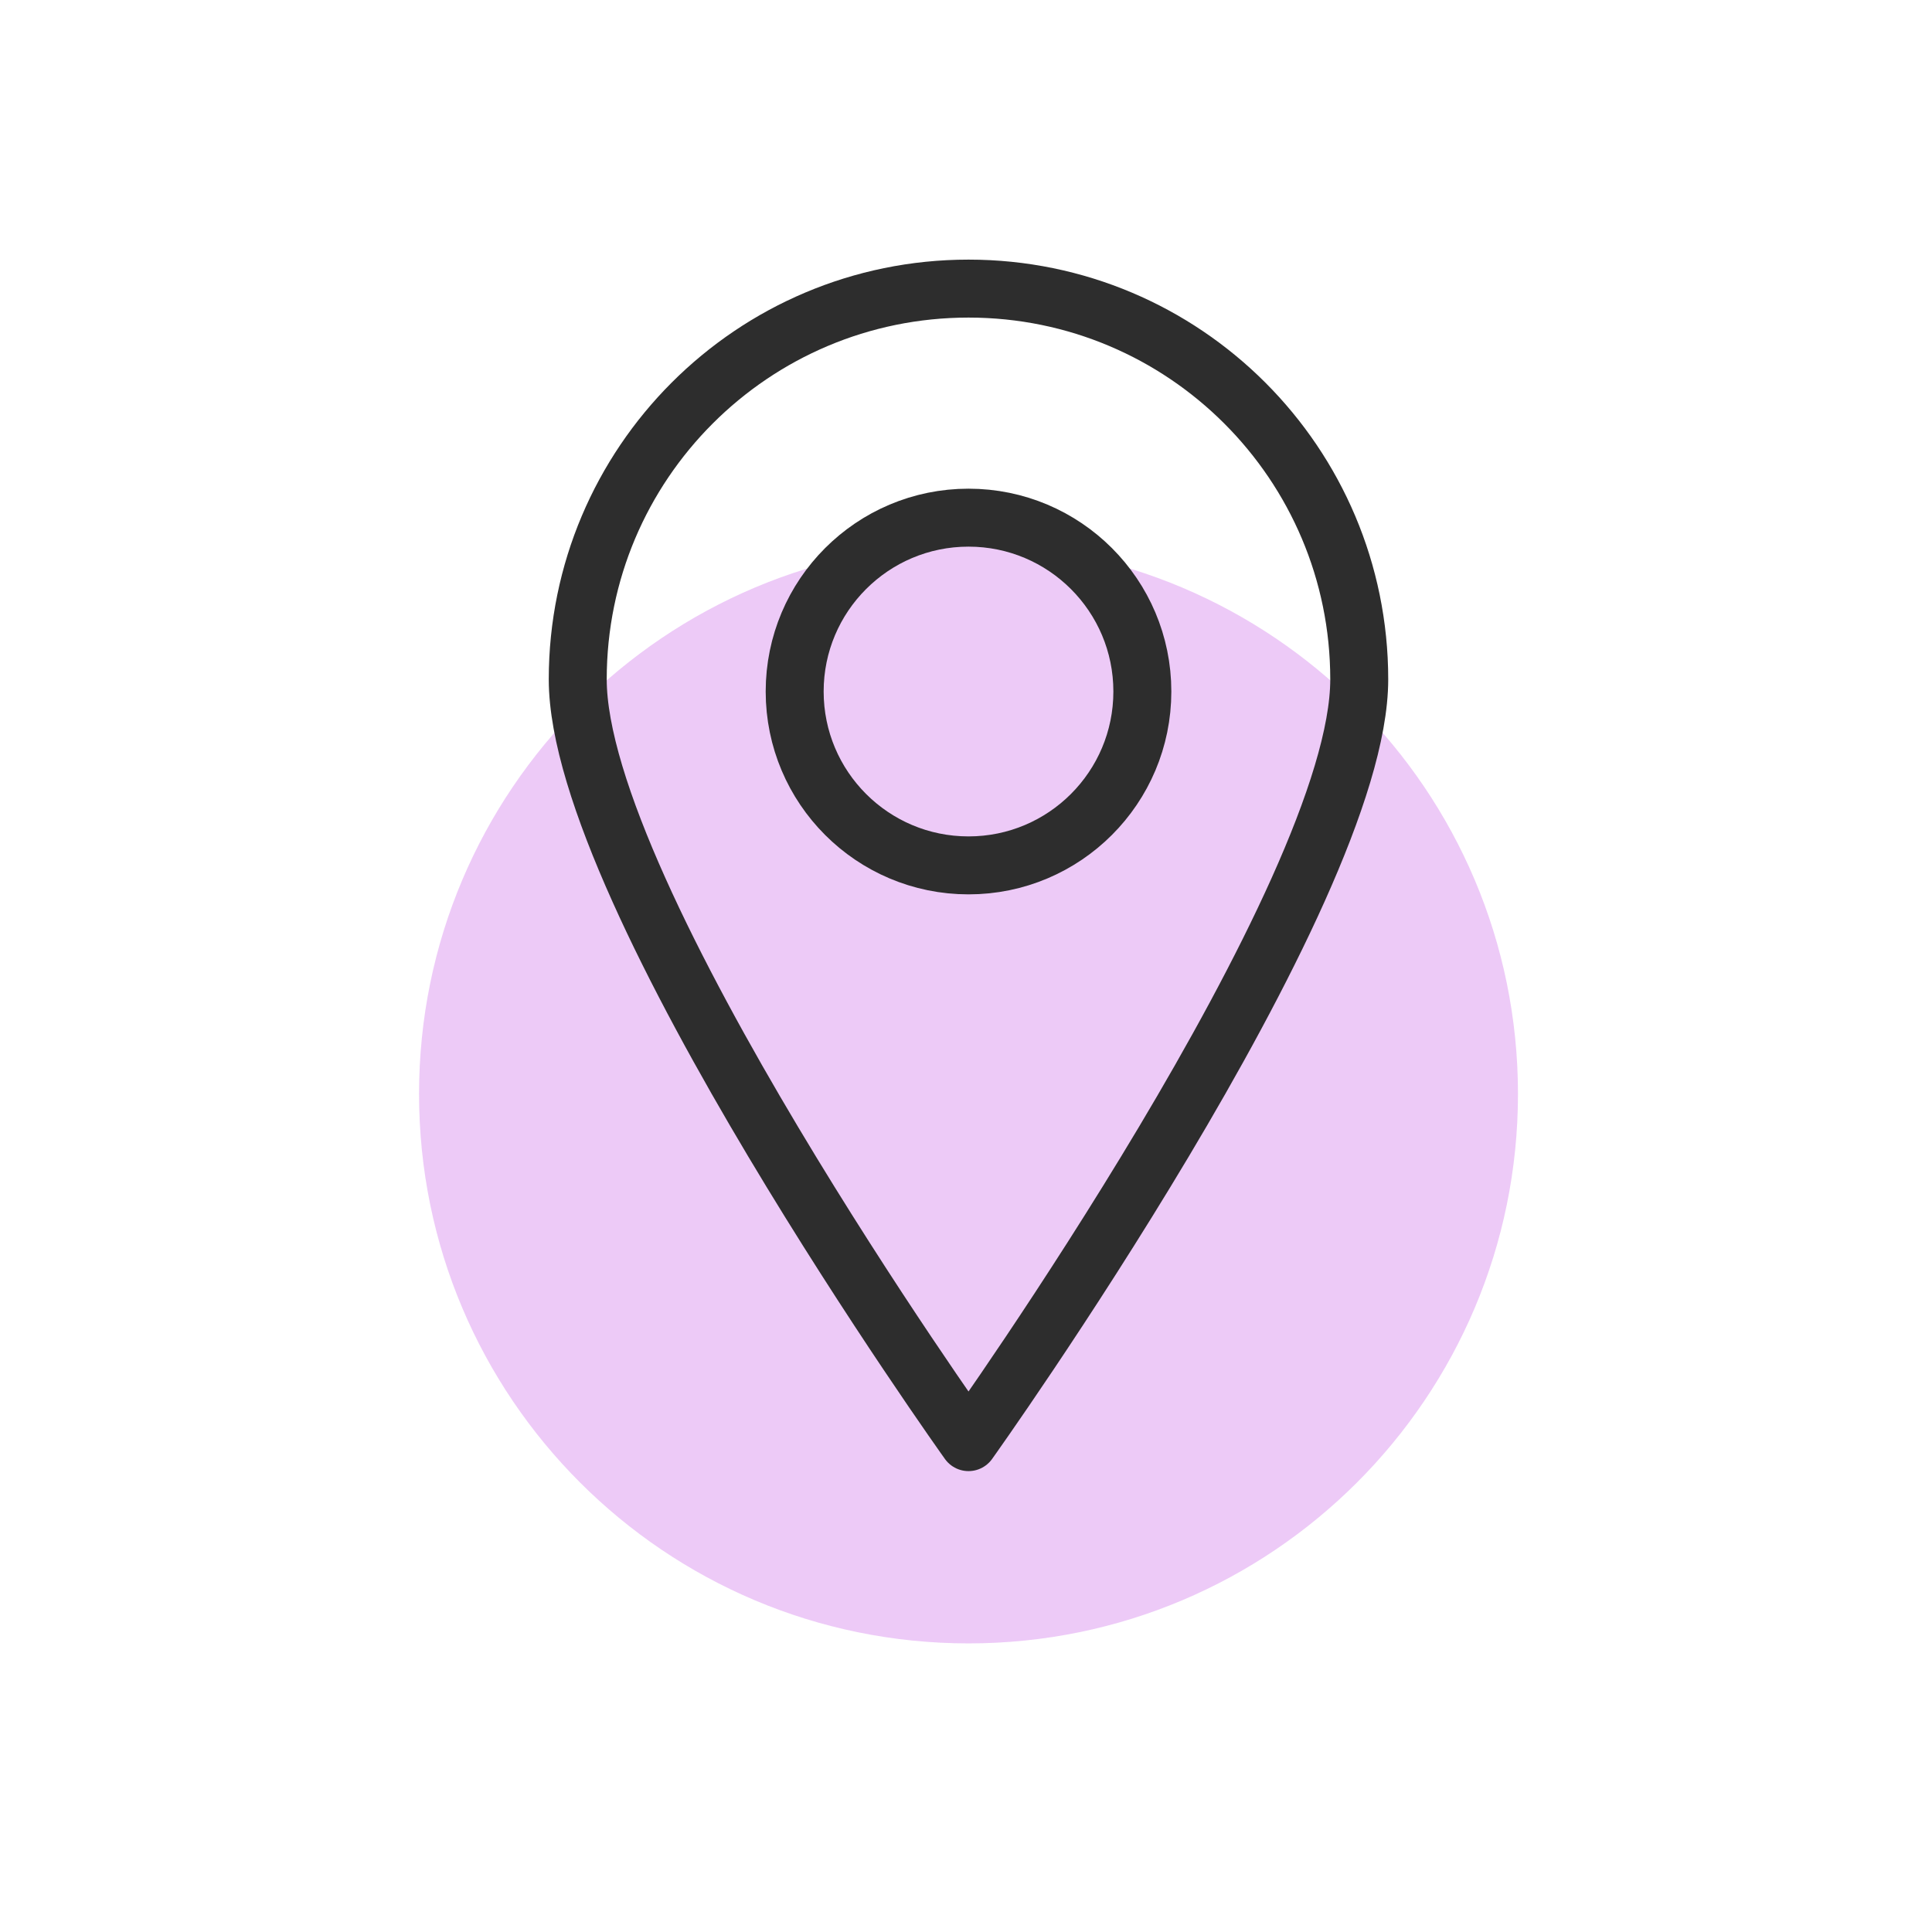
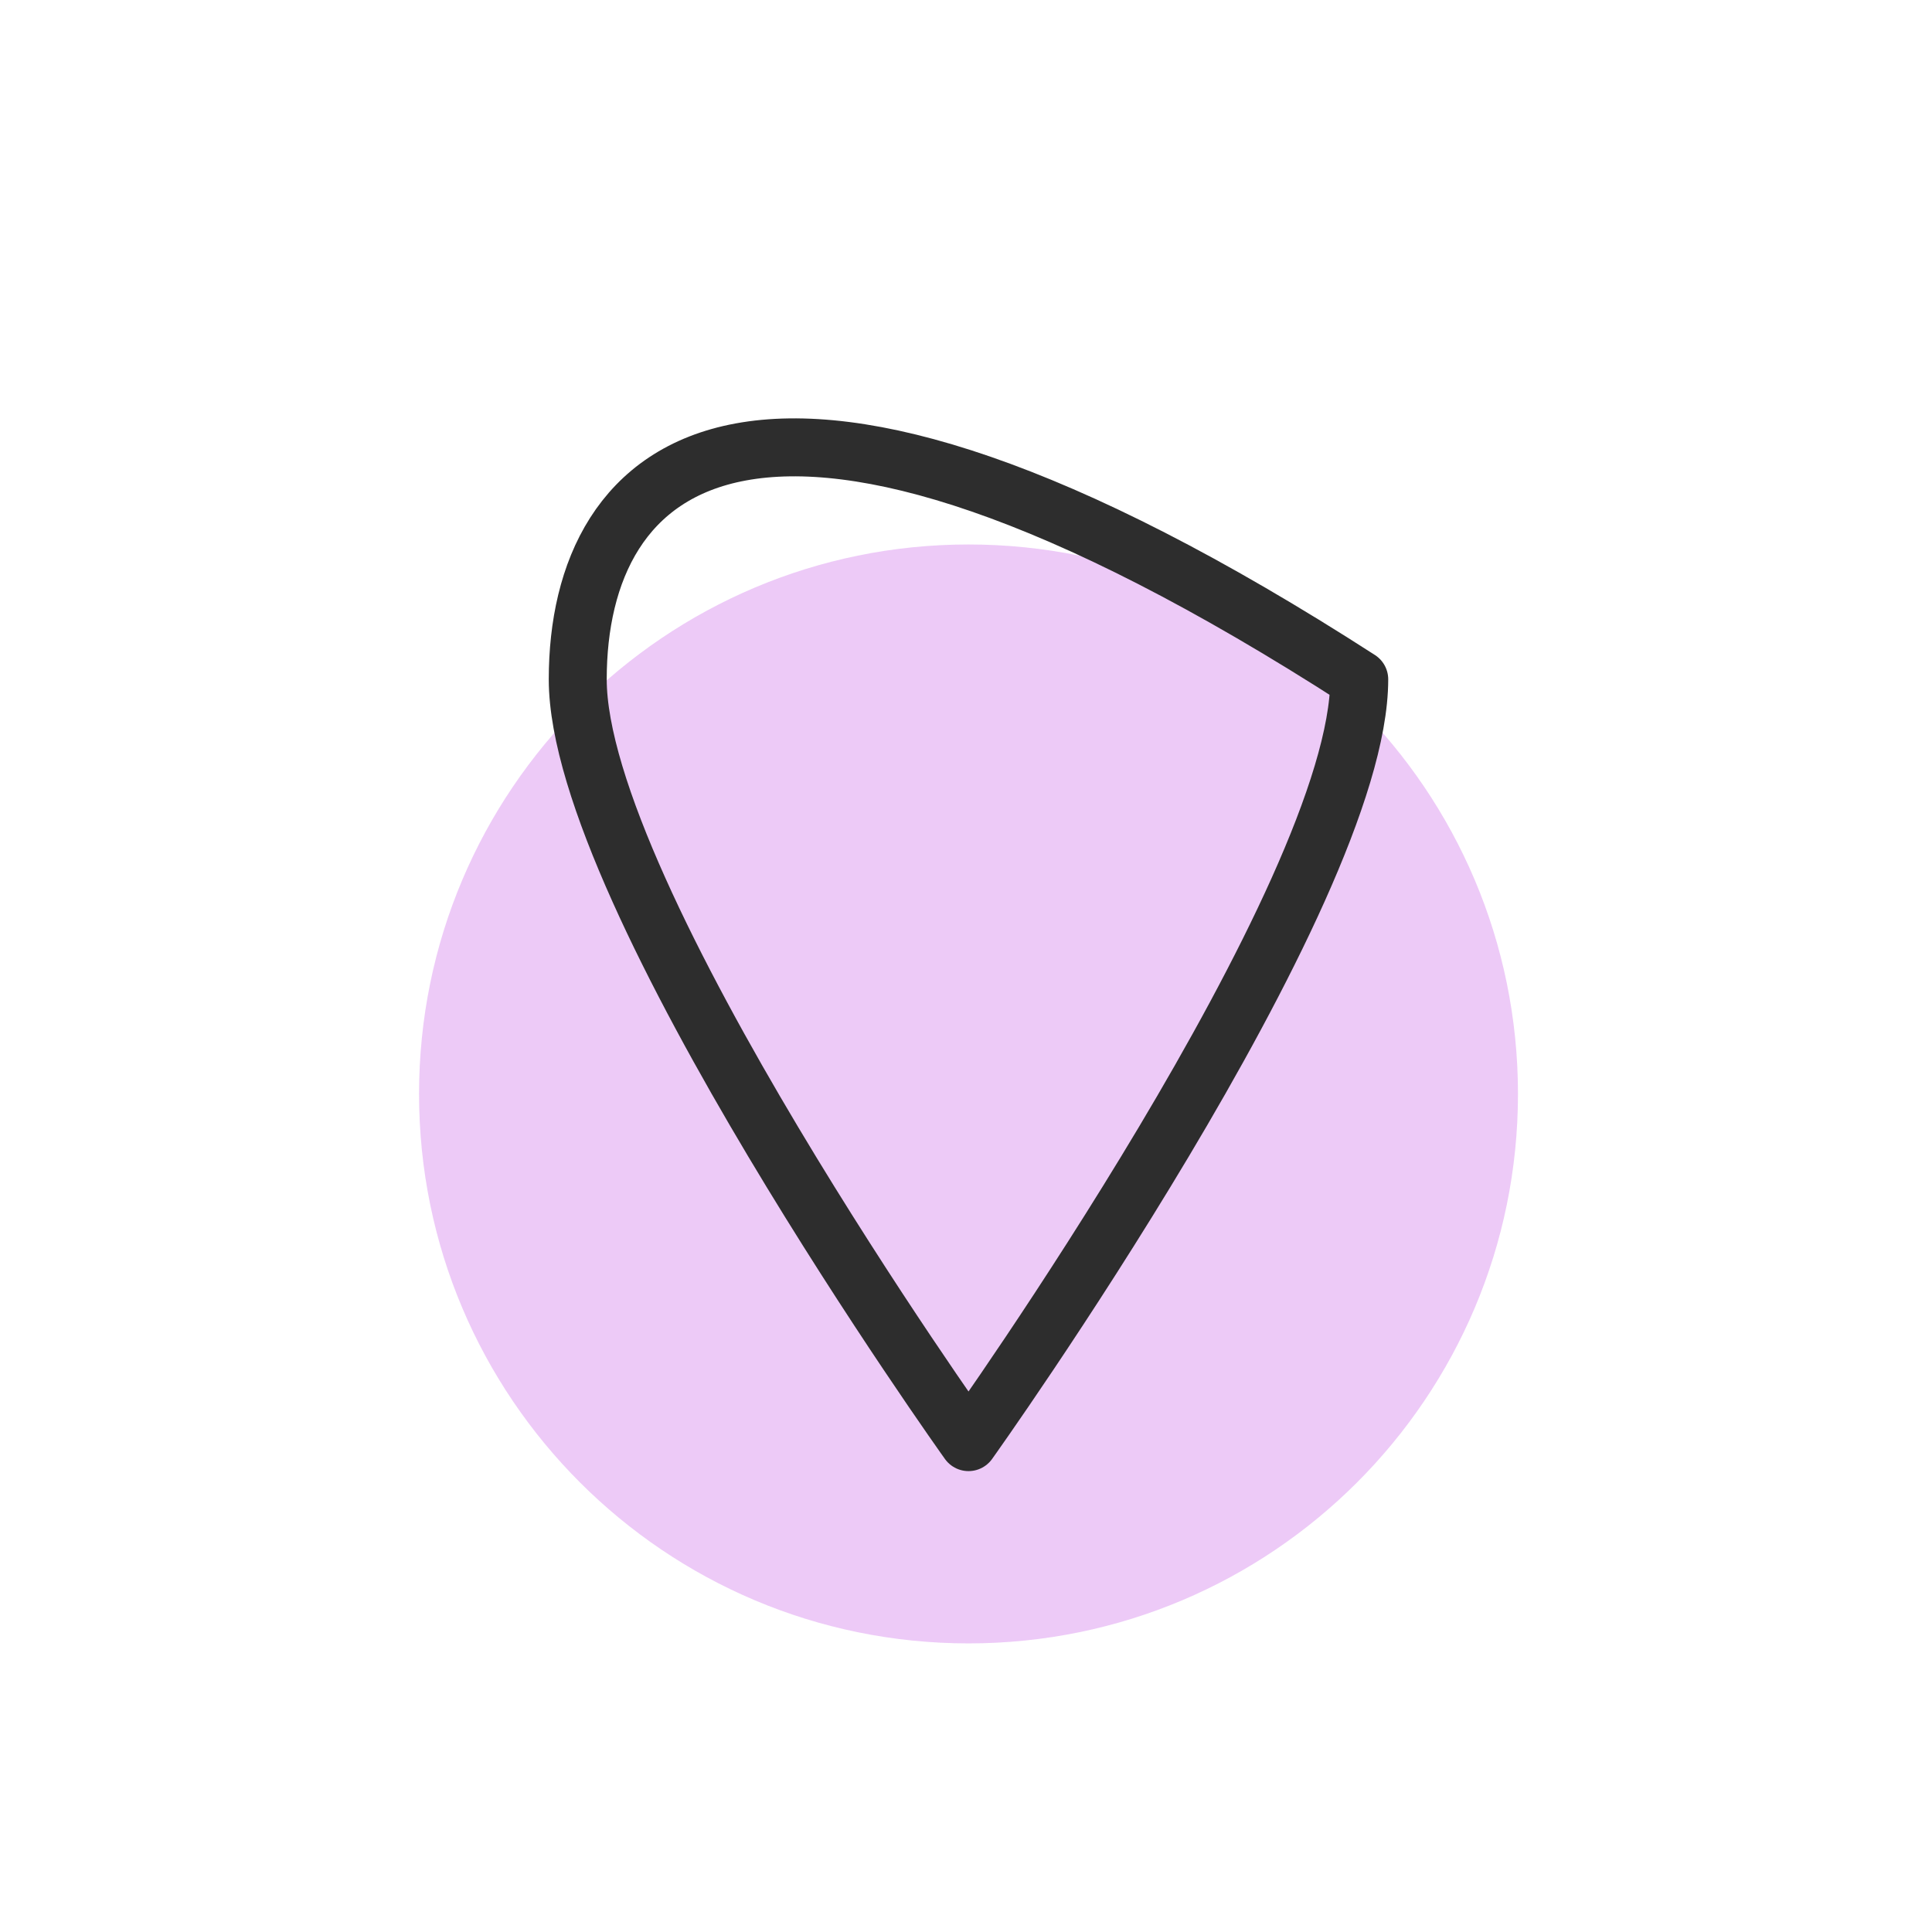
<svg xmlns="http://www.w3.org/2000/svg" width="50" height="50" viewBox="0 0 50 50" fill="none">
  <rect width="50" height="50" fill="white" />
  <path opacity="0.3" d="M25.065 42.531C32.919 42.531 39.285 36.164 39.285 28.311C39.285 20.457 32.919 14.091 25.065 14.091C17.212 14.091 10.845 20.457 10.845 28.311C10.845 36.164 17.212 42.531 25.065 42.531Z" fill="#C14EE2" />
-   <path d="M25.065 22.396C27.55 22.396 29.564 20.381 29.564 17.896C29.564 15.412 27.55 13.397 25.065 13.397C22.58 13.397 20.566 15.412 20.566 17.896C20.566 20.381 22.58 22.396 25.065 22.396Z" stroke="#2D2D2D" stroke-width="1.5" stroke-linecap="round" stroke-linejoin="round" />
-   <path d="M25.065 37.322C25.065 37.322 35.177 23.167 35.177 17.582C35.177 11.997 30.65 7.469 25.065 7.469C19.48 7.469 14.952 11.997 14.952 17.582C14.952 23.167 25.065 37.322 25.065 37.322Z" stroke="#2D2D2D" stroke-width="1.5" stroke-linecap="round" stroke-linejoin="round" />
+   <path d="M25.065 37.322C25.065 37.322 35.177 23.167 35.177 17.582C19.48 7.469 14.952 11.997 14.952 17.582C14.952 23.167 25.065 37.322 25.065 37.322Z" stroke="#2D2D2D" stroke-width="1.5" stroke-linecap="round" stroke-linejoin="round" />
</svg>